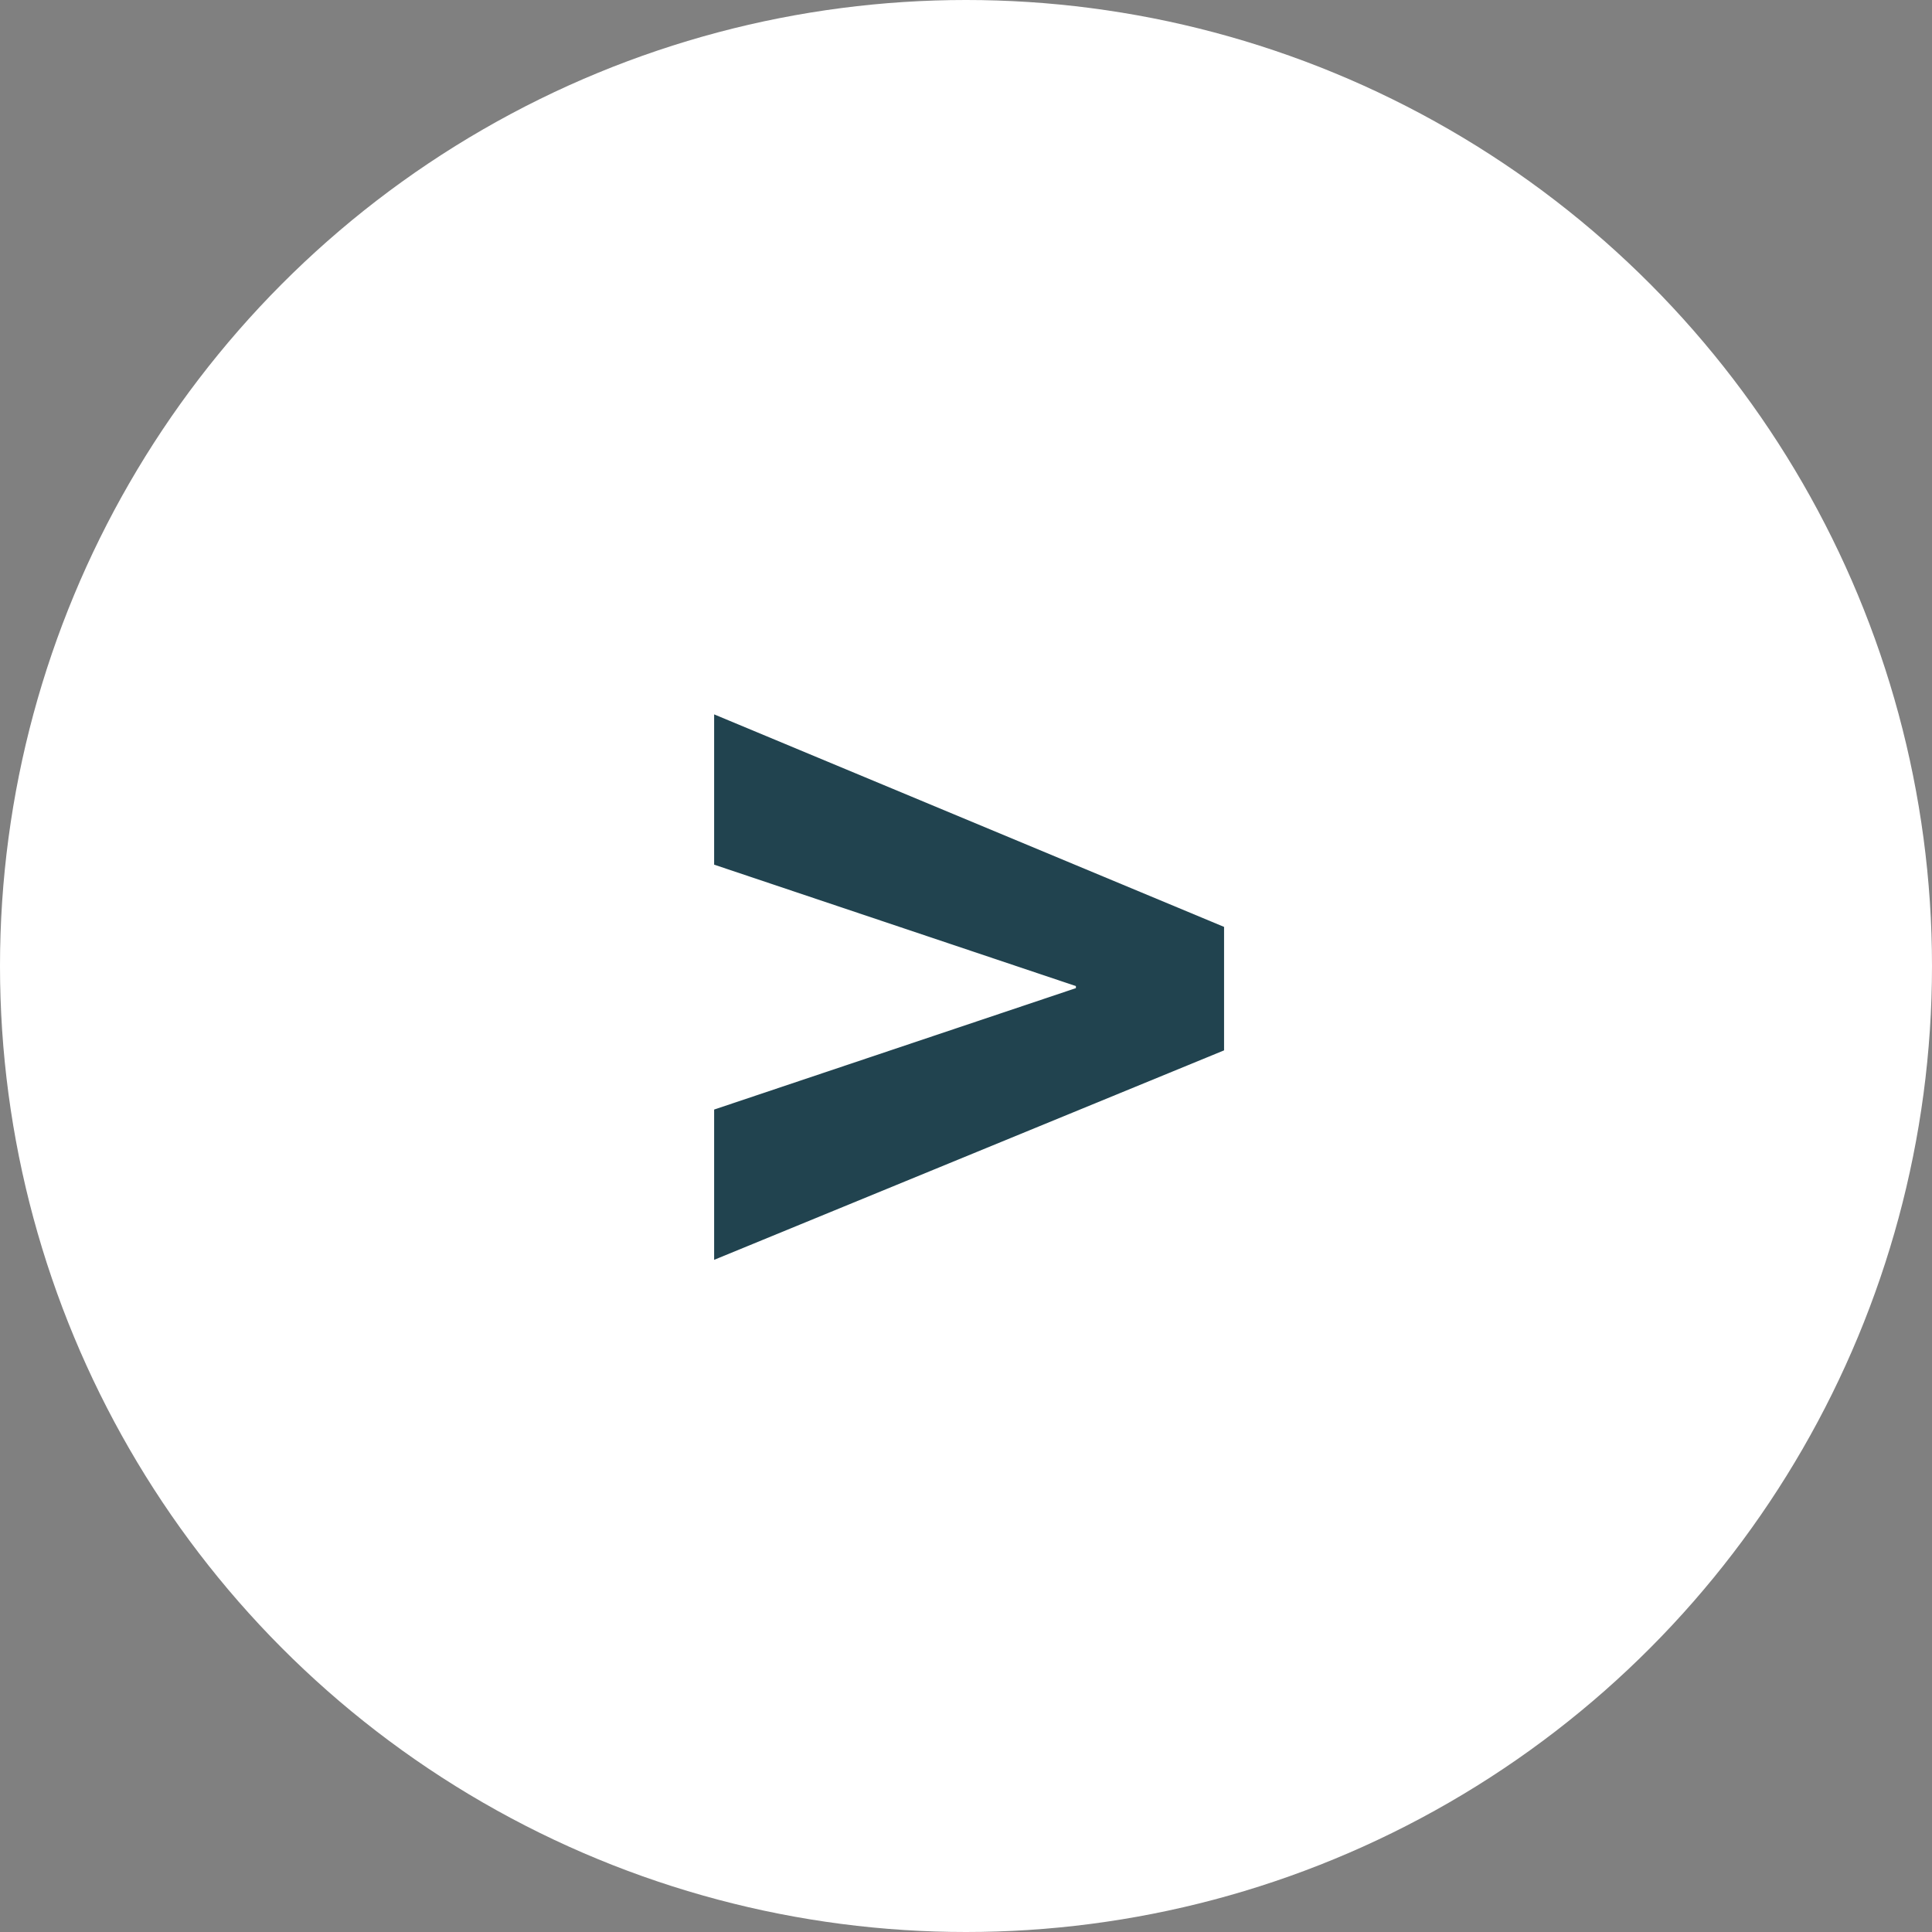
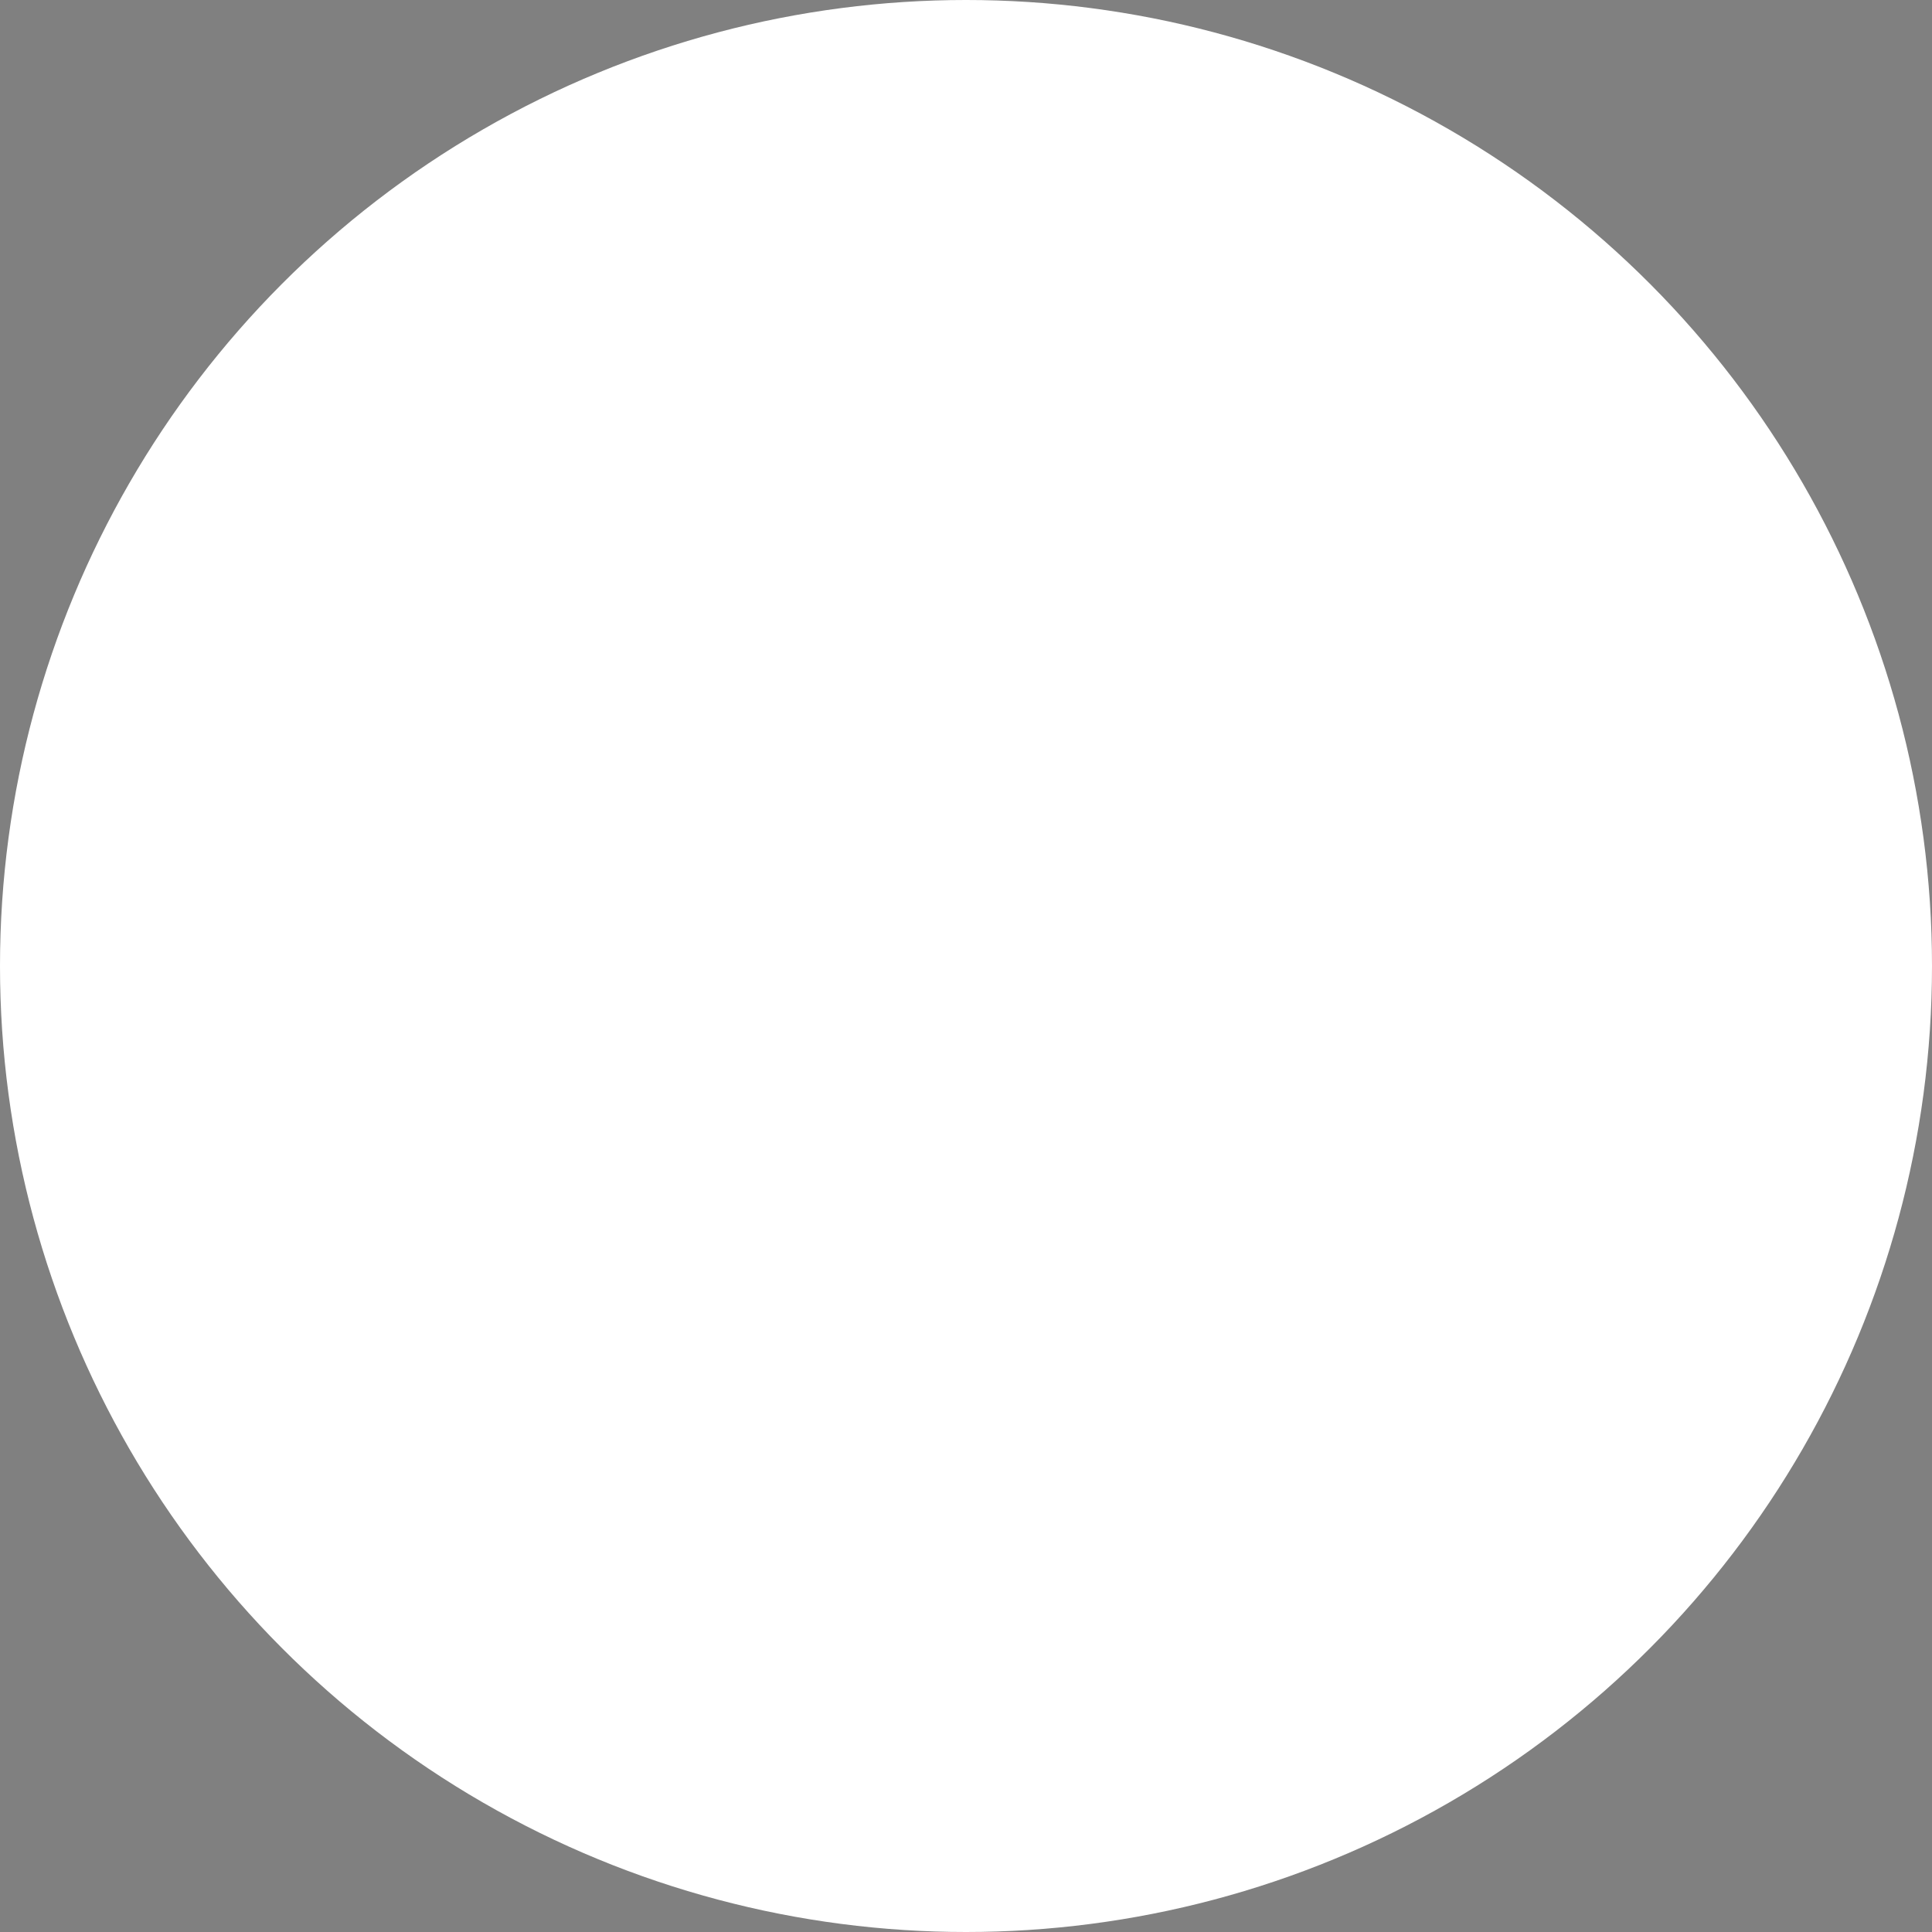
<svg xmlns="http://www.w3.org/2000/svg" width="33" height="33" viewBox="0 0 33 33" fill="none">
  <rect x="0" y="0" width="33" height="33" fill="#808080" stroke="none" />
  <circle cx="16.5" cy="16.5" r="16.5" fill="white" />
-   <path d="M20.908 15.832L20.908 17.941L12.198 21.519L12.198 18.952L18.377 16.878L18.377 16.843L12.198 14.769L12.198 12.202L20.908 15.832Z" fill="#21434F" />
</svg>